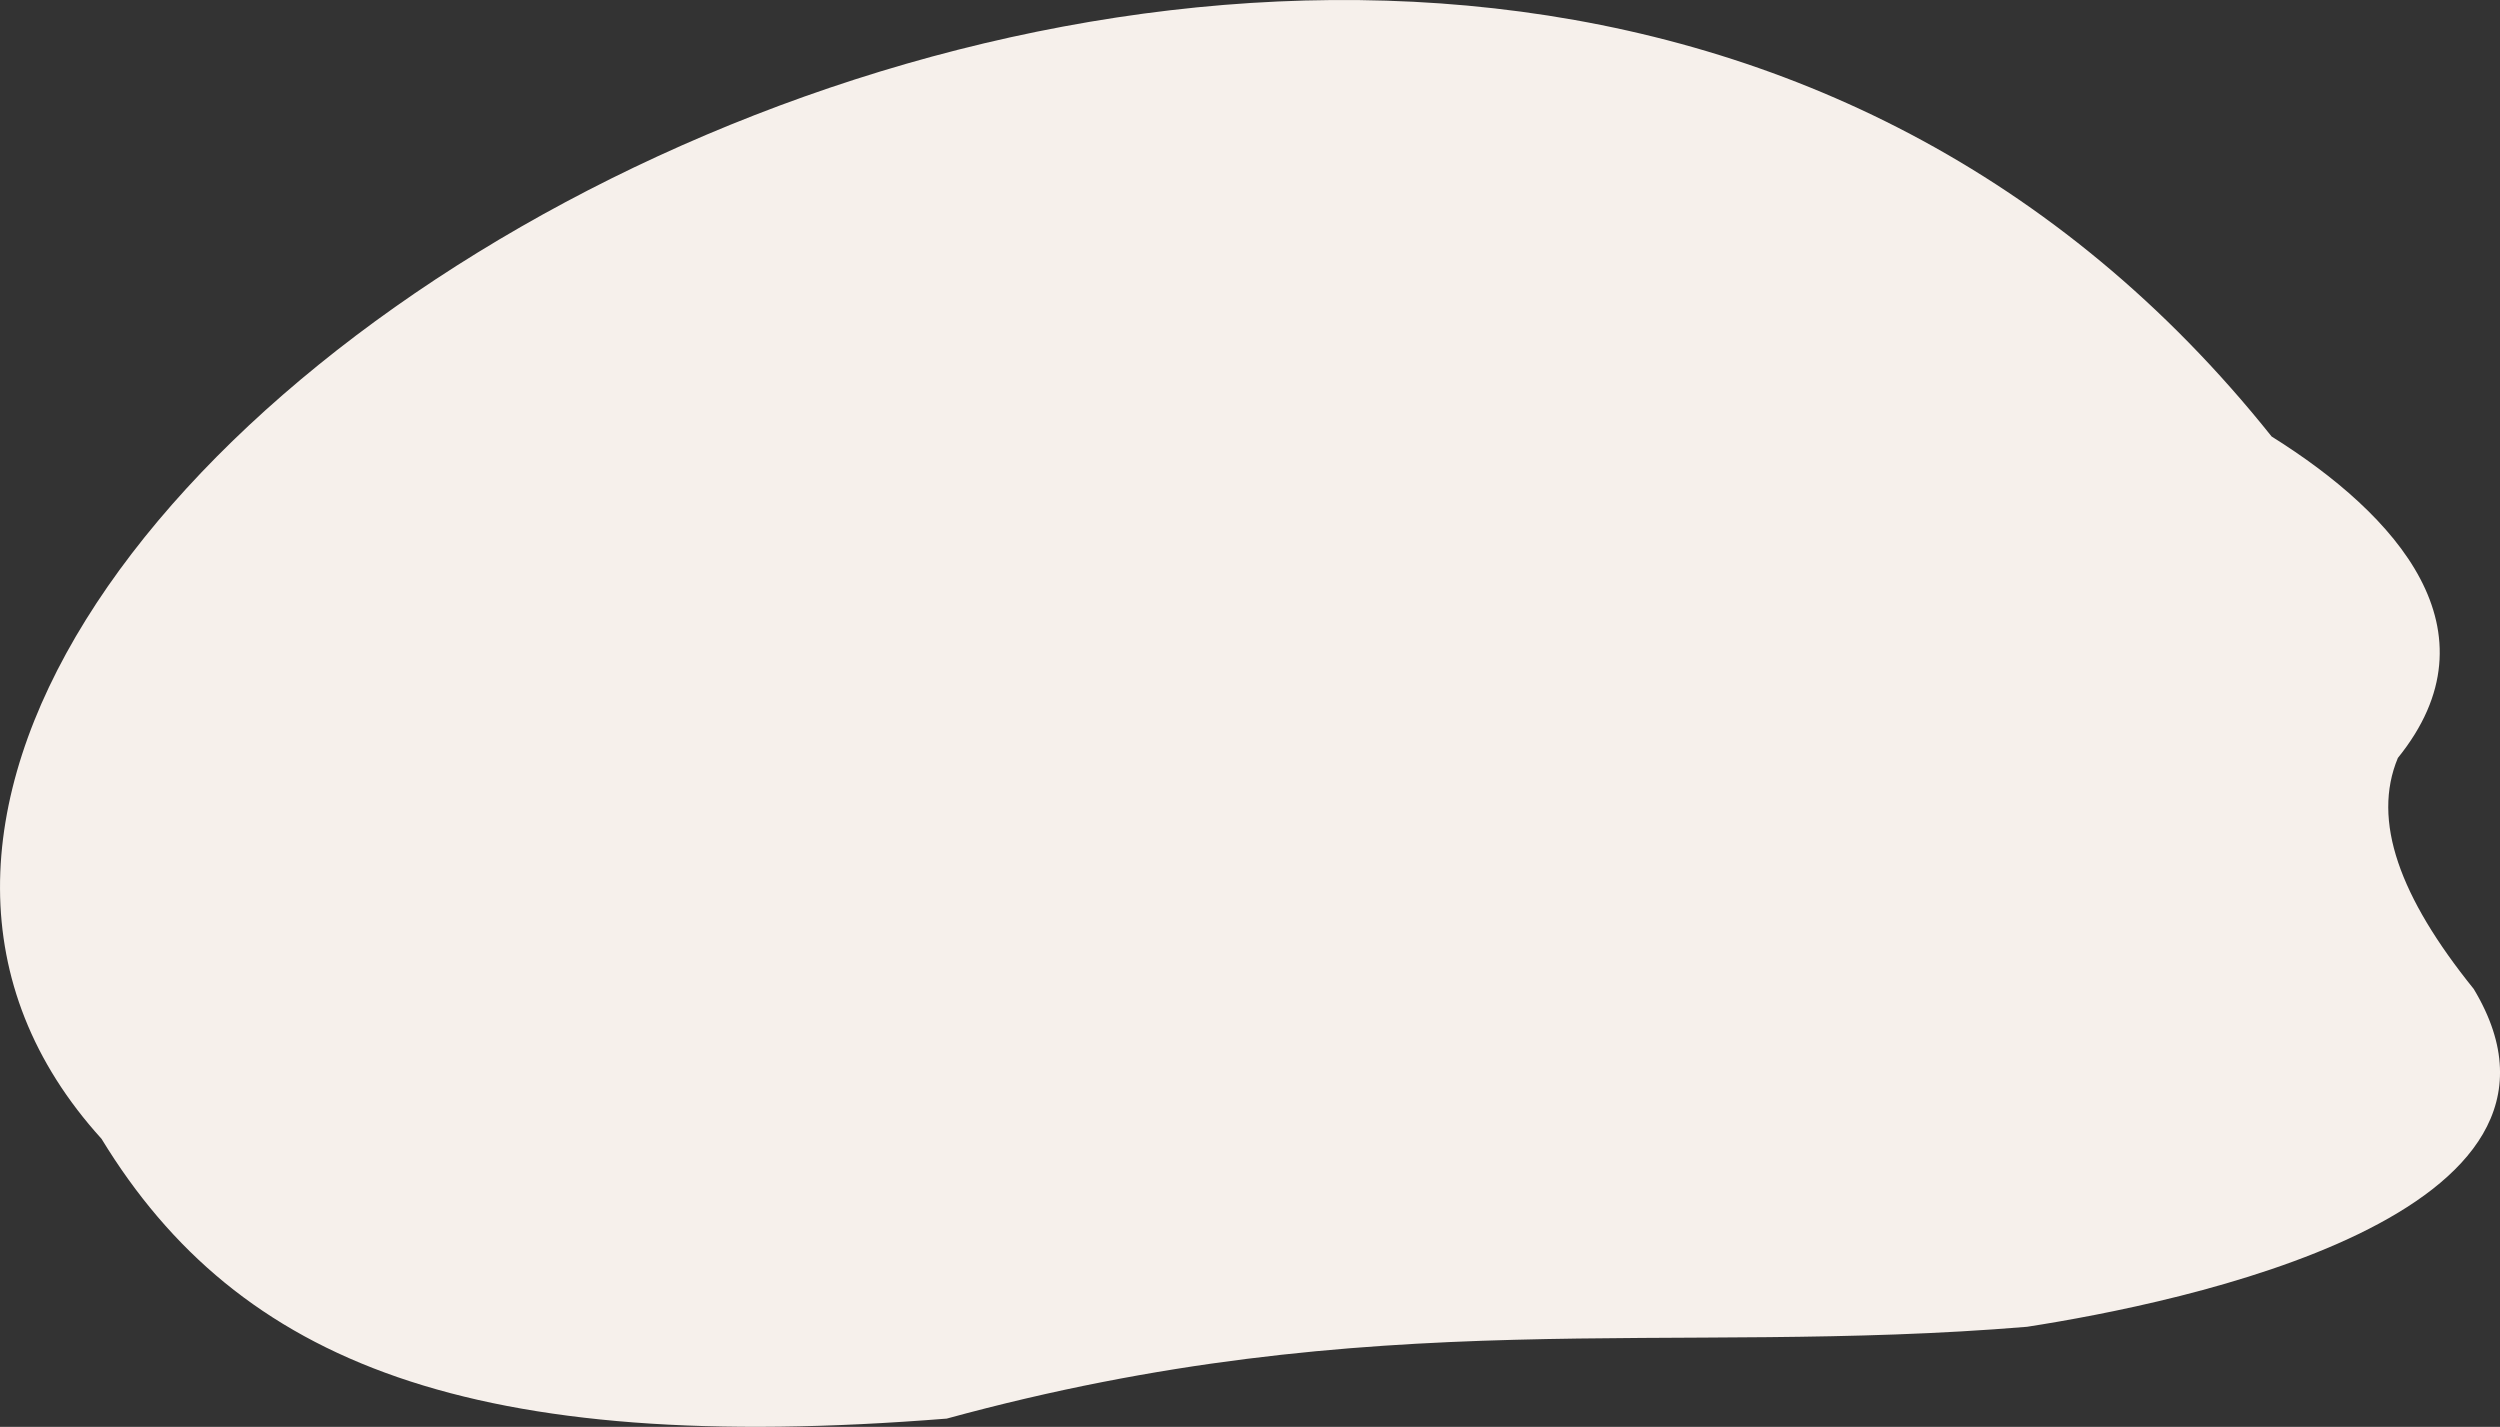
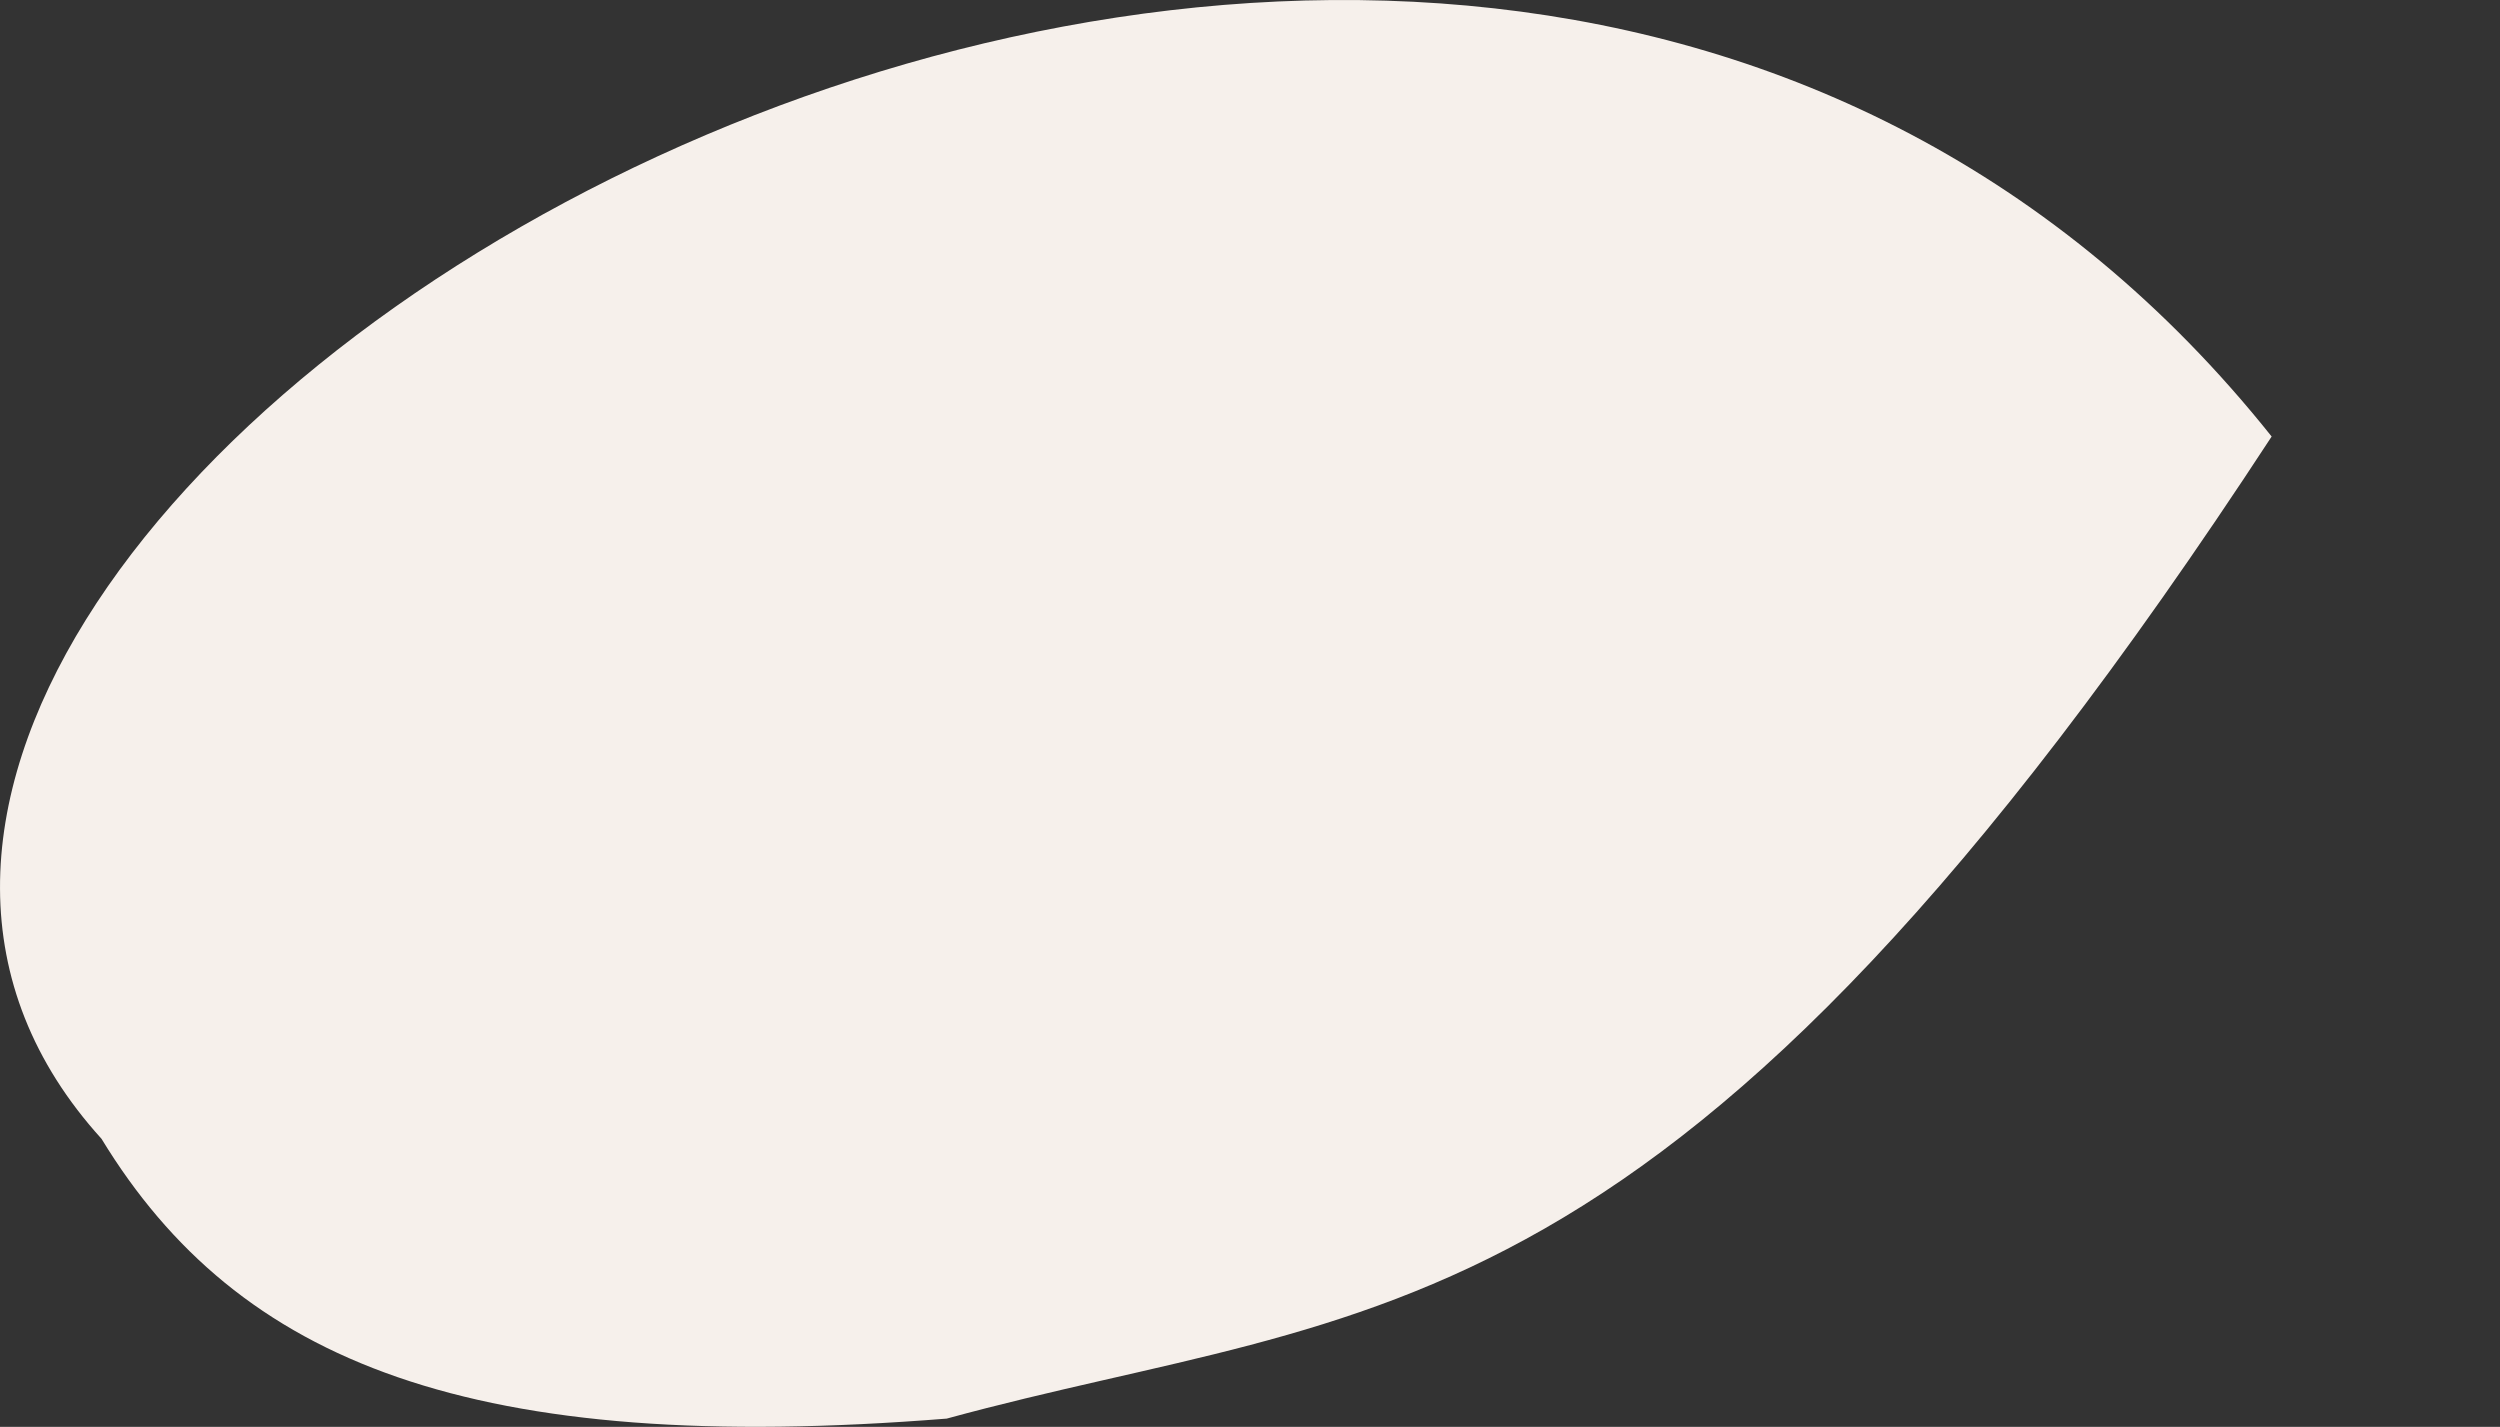
<svg xmlns="http://www.w3.org/2000/svg" viewBox="0 0 159.84 91.23">
  <rect x="0" y="0" width="159.84" height="91.23" fill="#333333" stroke="none" />
  <defs>
    <style>.cls-1{fill:#f6f0eb;fill-rule:evenodd;}</style>
  </defs>
  <title>kurs_circle_3</title>
  <g id="Слой_2" data-name="Слой 2">
    <g id="kurs_circle_3">
-       <path class="cls-1" d="M6.49,72.81C-29.08,33.6,90.67-40.54,145.24,27.91c8,5,14.65,12.41,8.07,20.55-1.67,4,.1,8.88,4.85,14.77,8.72,14.49-18.83,20.09-28.56,21.6C106.78,86.73,88,83.19,60.53,90.7,30.21,93.12,15.25,87.18,6.49,72.81Z" />
+       <path class="cls-1" d="M6.49,72.81C-29.08,33.6,90.67-40.54,145.24,27.91C106.78,86.73,88,83.19,60.53,90.7,30.21,93.12,15.25,87.18,6.49,72.81Z" />
    </g>
  </g>
</svg>